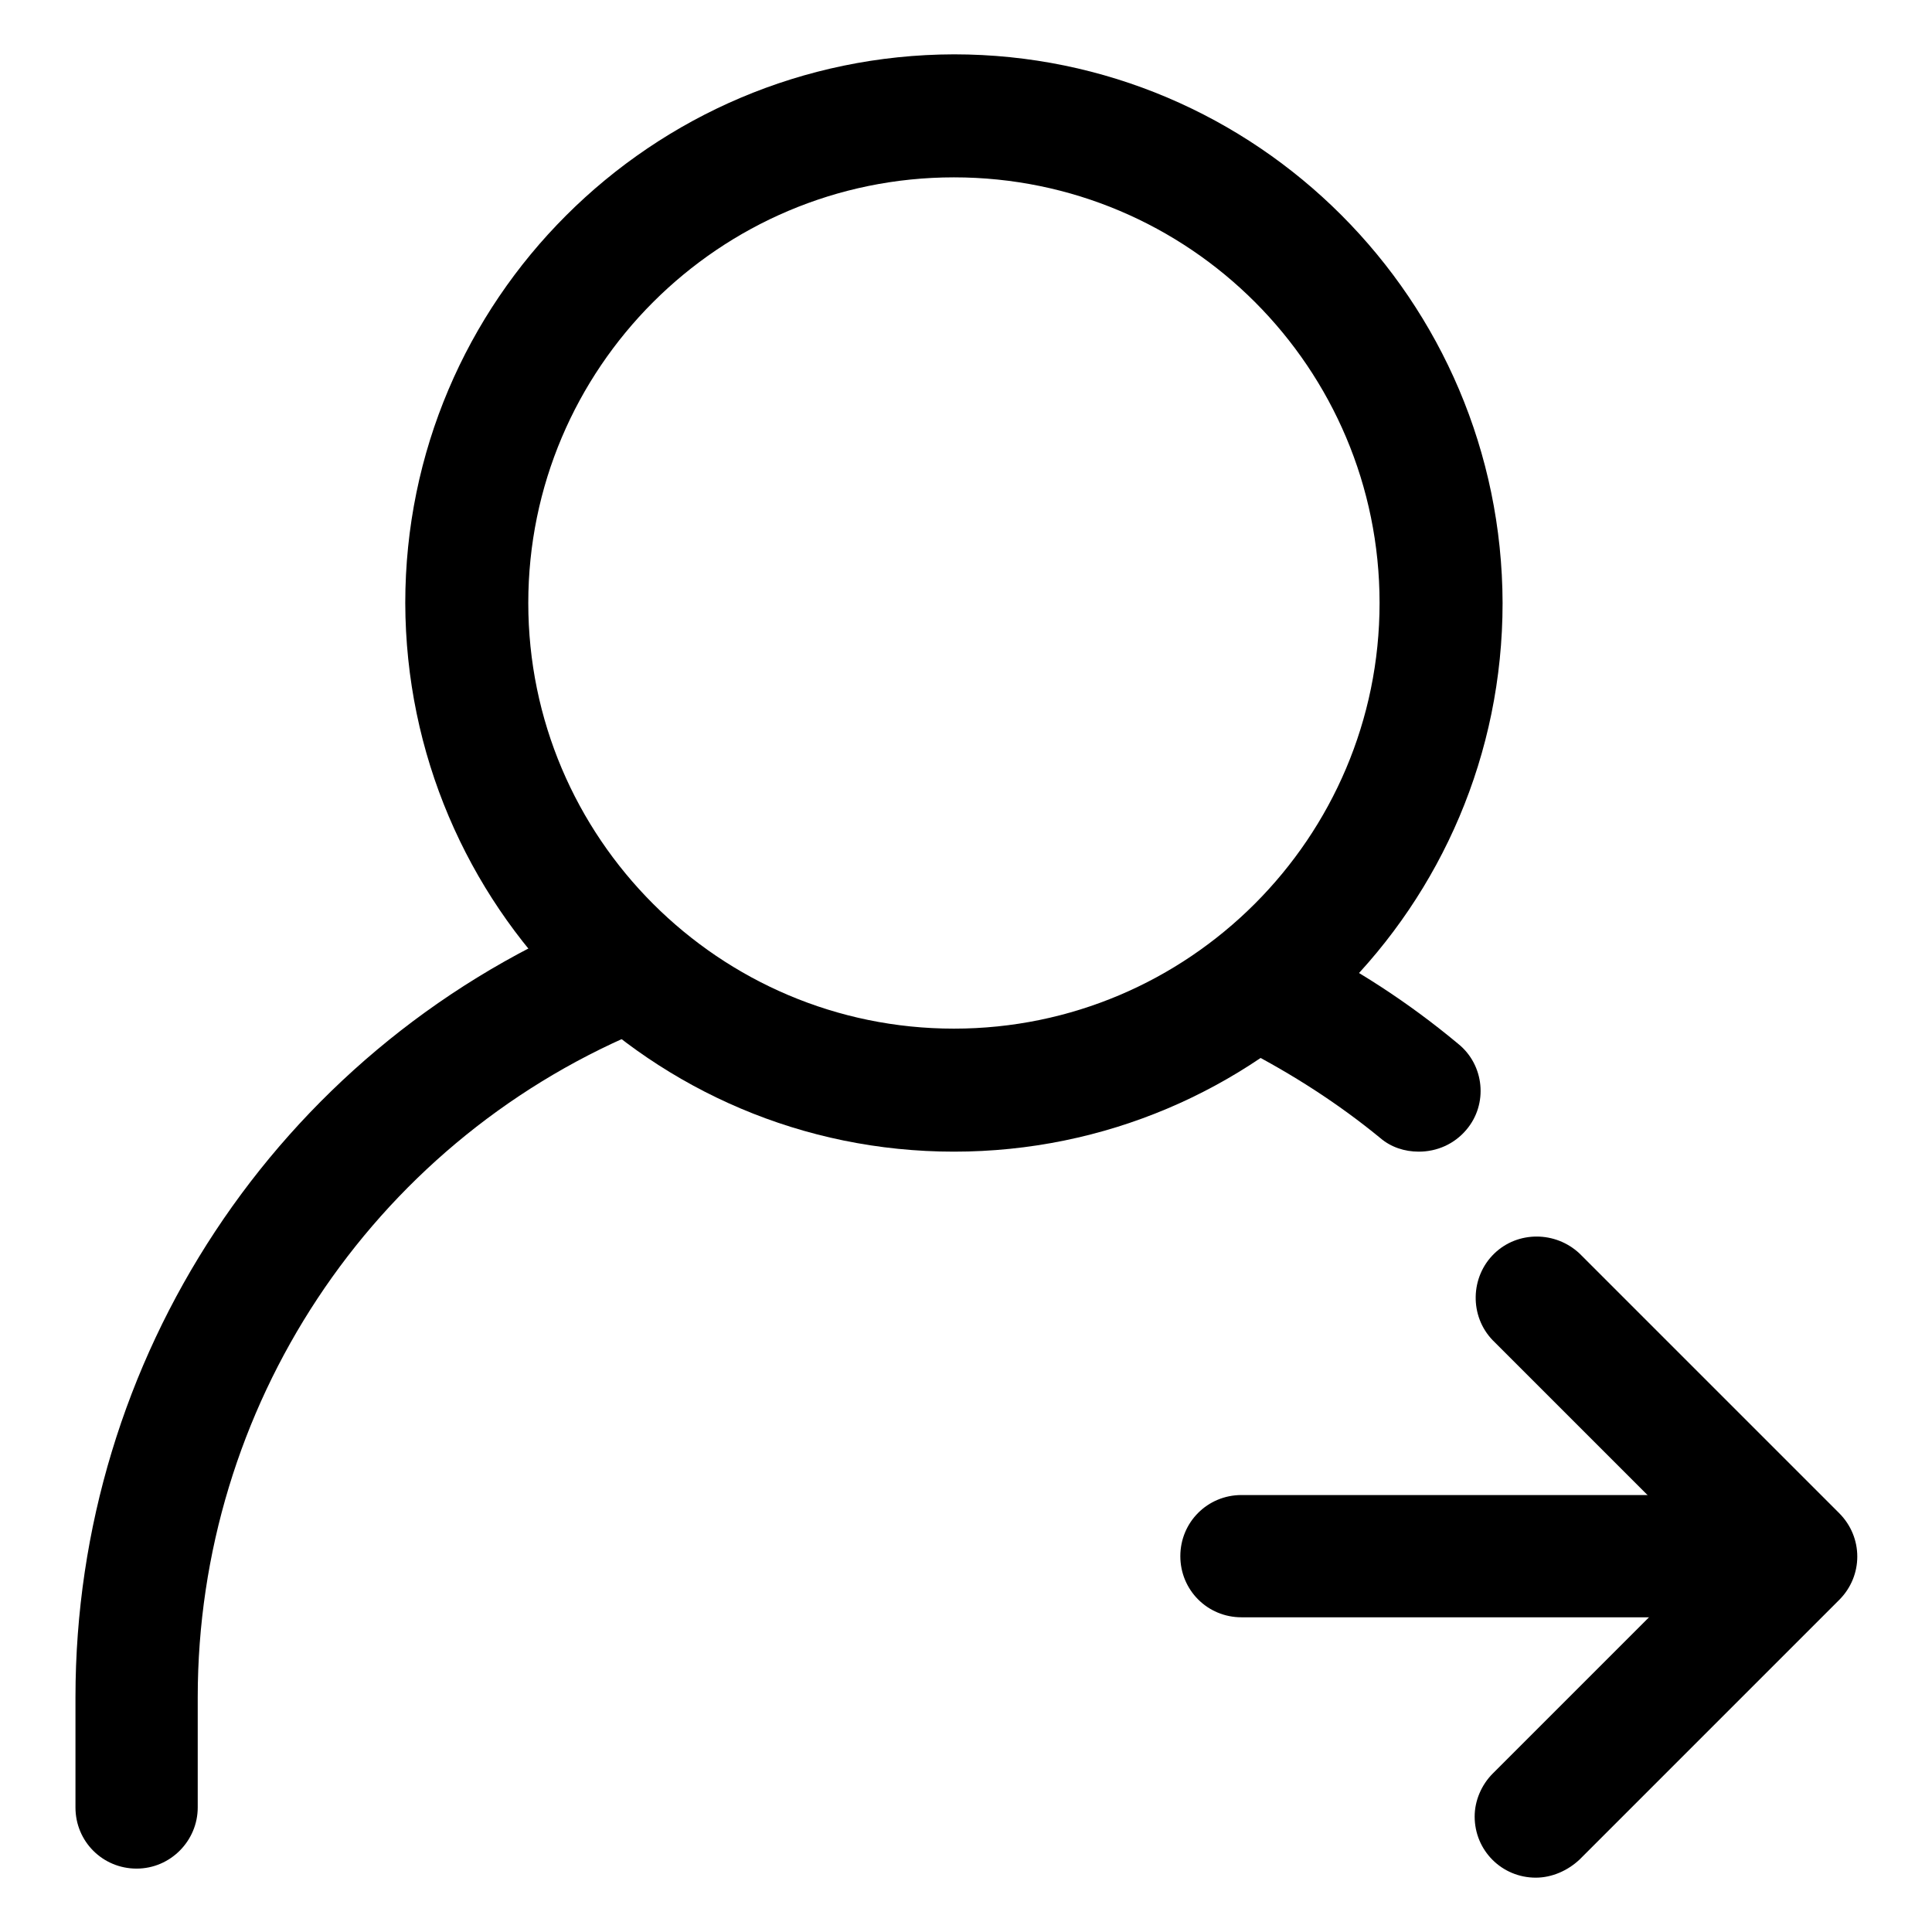
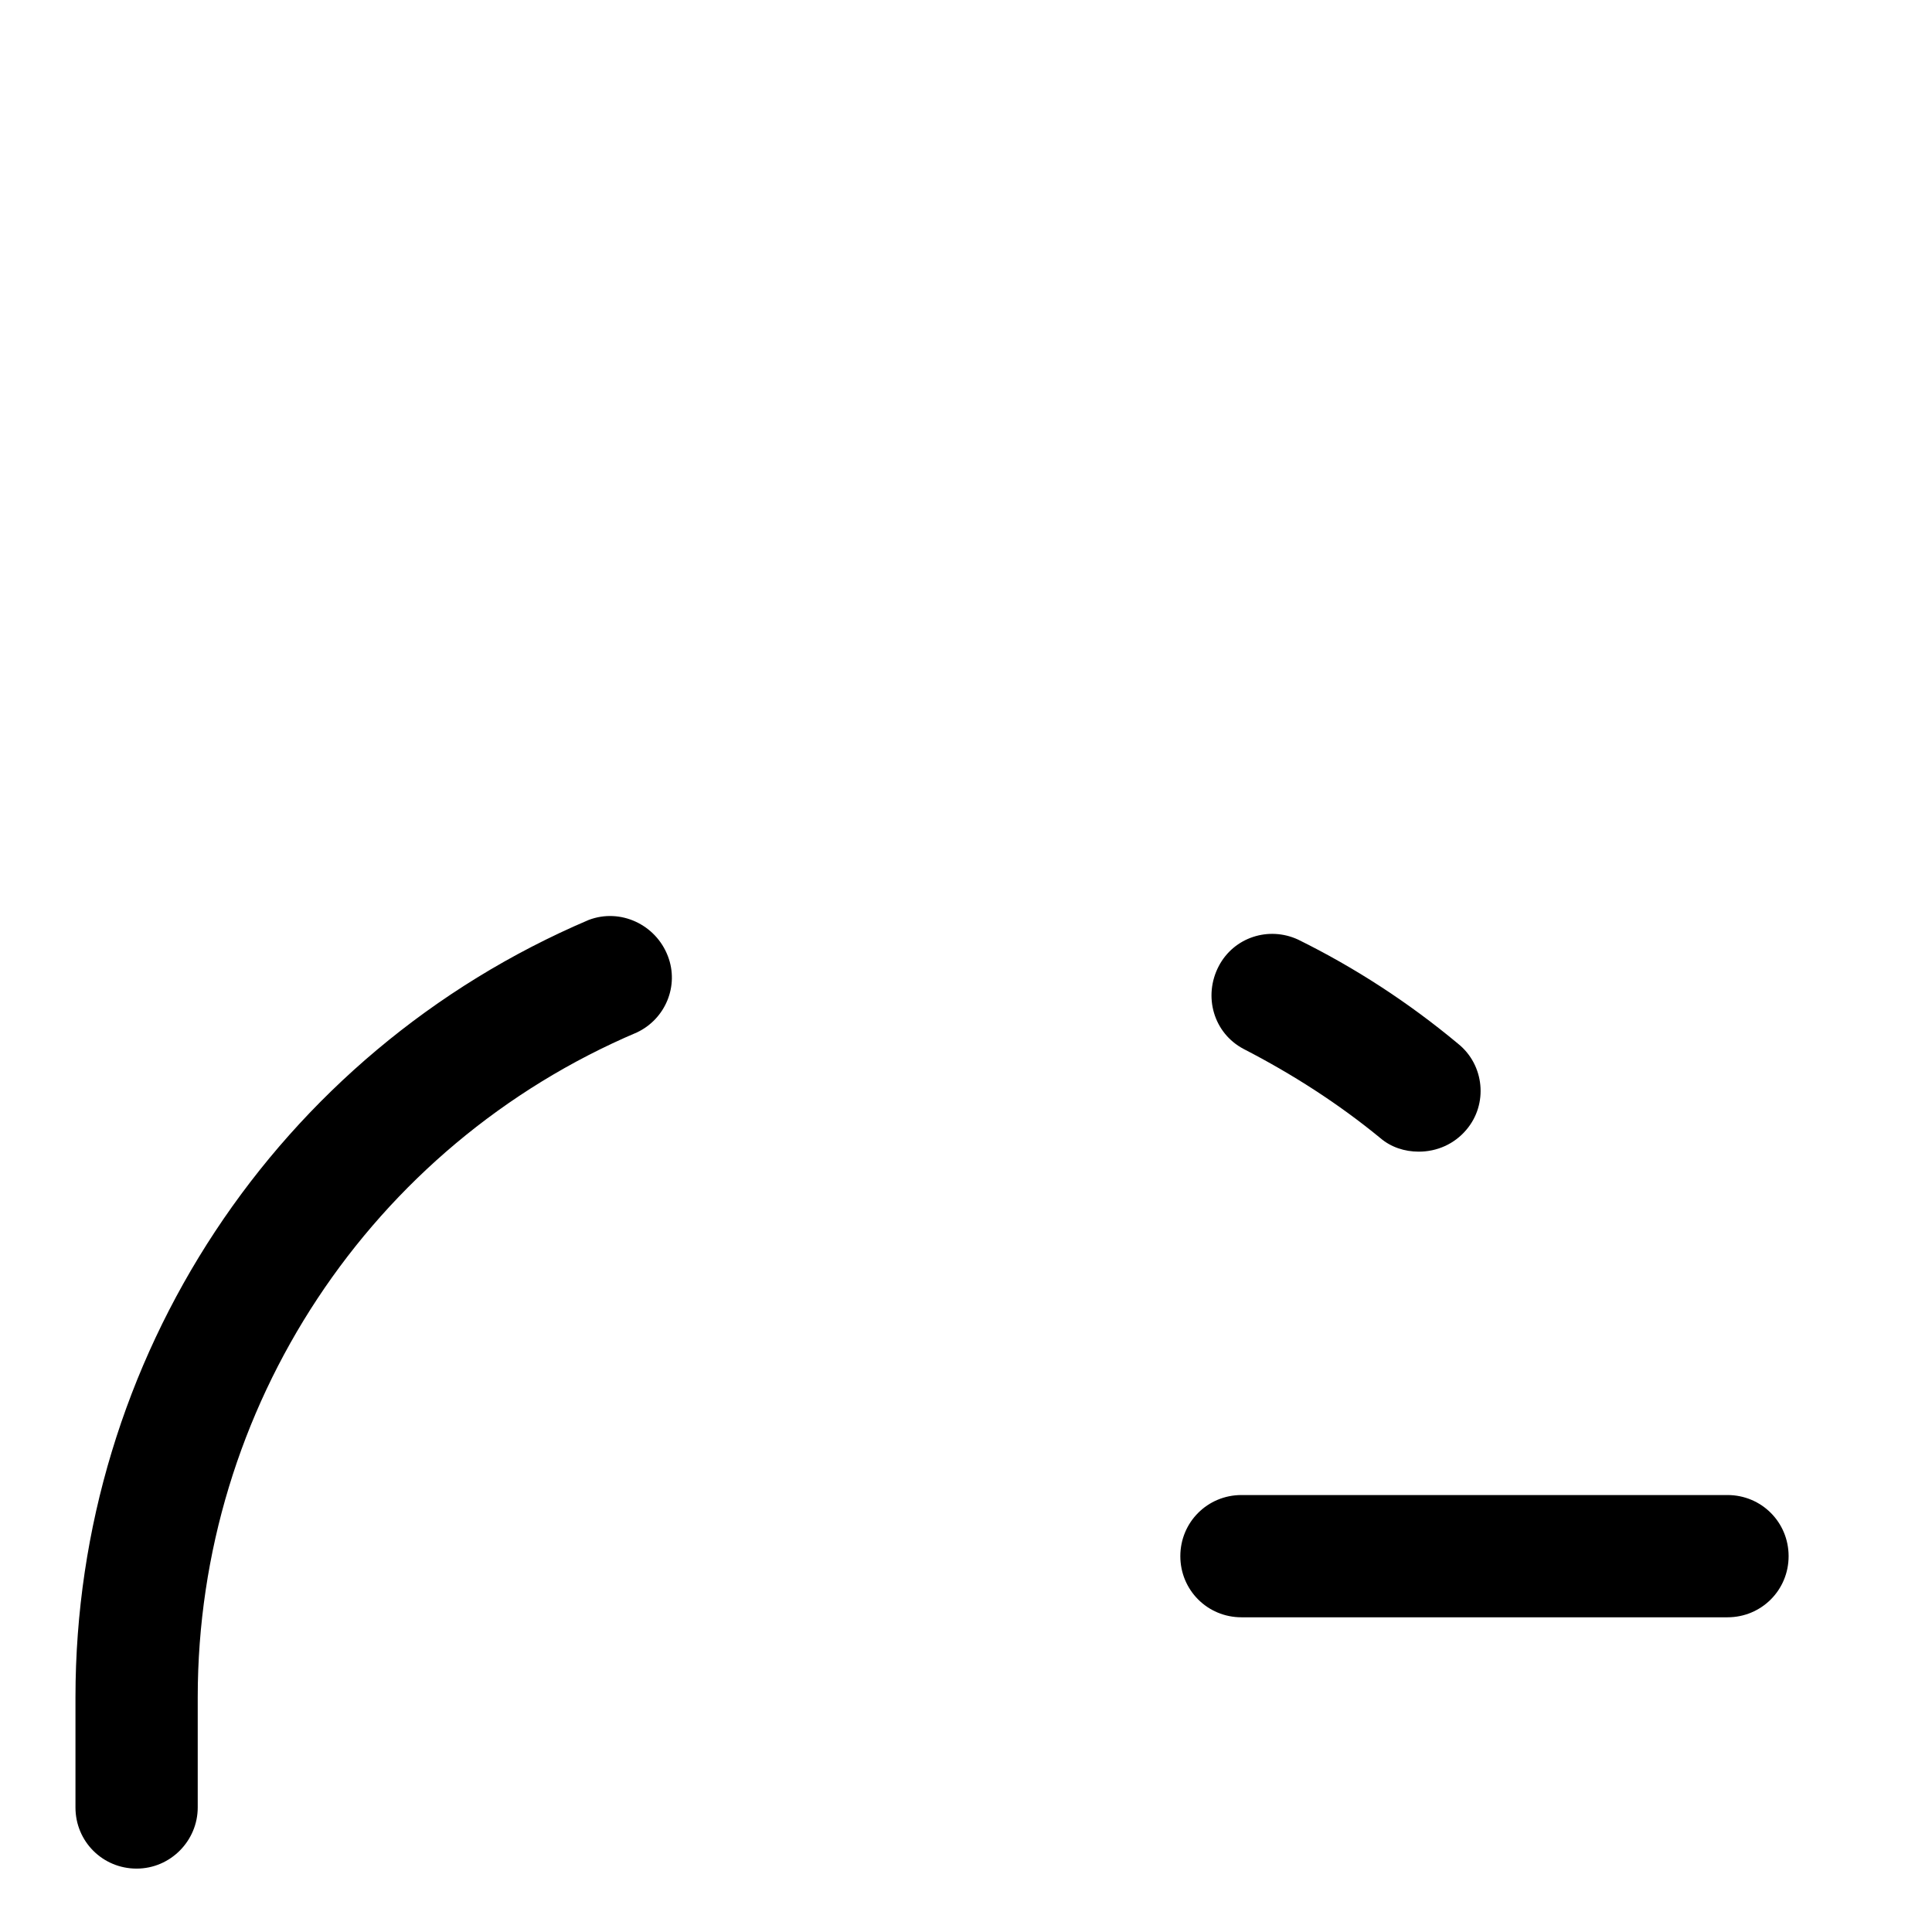
<svg xmlns="http://www.w3.org/2000/svg" version="1.1" x="0px" y="0px" viewBox="0 0 256 256" enable-background="new 0 0 256 256" xml:space="preserve">
  <g>
    <path fill="#000000" d="M188,152.6c-1.9,0-3.7-0.6-5.1-1.8c-5.6-4.6-11.7-8.5-18.1-11.8c-4-2.1-5.4-7-3.3-11 c2-3.8,6.6-5.3,10.5-3.5c7.5,3.7,14.6,8.3,21.2,13.8c3.5,2.8,4,8,1.1,11.4C192.7,151.6,190.4,152.6,188,152.6L188,152.6z  M18.1,247.6c-4.5,0-8.1-3.6-8.1-8.1v-14.6c0-44.9,26.7-85.4,68-103c4.2-1.6,8.9,0.6,10.5,4.8c1.5,3.9-0.3,8.3-4.1,10.1 c-35.3,15-58.2,49.7-58.2,88.1v14.6C26.2,243.9,22.6,247.6,18.1,247.6L18.1,247.6z" />
-     <path fill="#000000" d="M126.4,152.6c-40.1,0-72.6-32.6-72.7-72.7c0-40.1,32.6-72.6,72.7-72.7c40.1,0,72.6,32.6,72.7,72.7 C199.1,120.1,166.5,152.6,126.4,152.6L126.4,152.6z M126.4,23.5C95.3,23.5,70,48.8,70,79.9c0,31.1,25.3,56.4,56.4,56.4 c31.1,0,56.4-25.3,56.4-56.4C182.8,48.8,157.6,23.5,126.4,23.5z M203.5,248.8c-4.5,0-8.1-3.6-8.1-8.1c0-2.1,0.9-4.2,2.4-5.7 l28.7-28.7l-28.7-28.7c-3.1-3.2-3-8.4,0.2-11.5c3.1-3,8.1-3,11.3,0l34.4,34.4c3.2,3.2,3.2,8.3,0,11.5l-34.4,34.4 C207.7,247.9,205.6,248.8,203.5,248.8z" />
    <path fill="#000000" d="M228.9,214.3h-64.4c-4.5,0-8.1-3.6-8.1-8.1c0-4.5,3.6-8.1,8.1-8.1h64.4c4.5,0,8.1,3.6,8.1,8.1 C237,210.7,233.4,214.3,228.9,214.3z" />
  </g>
</svg>